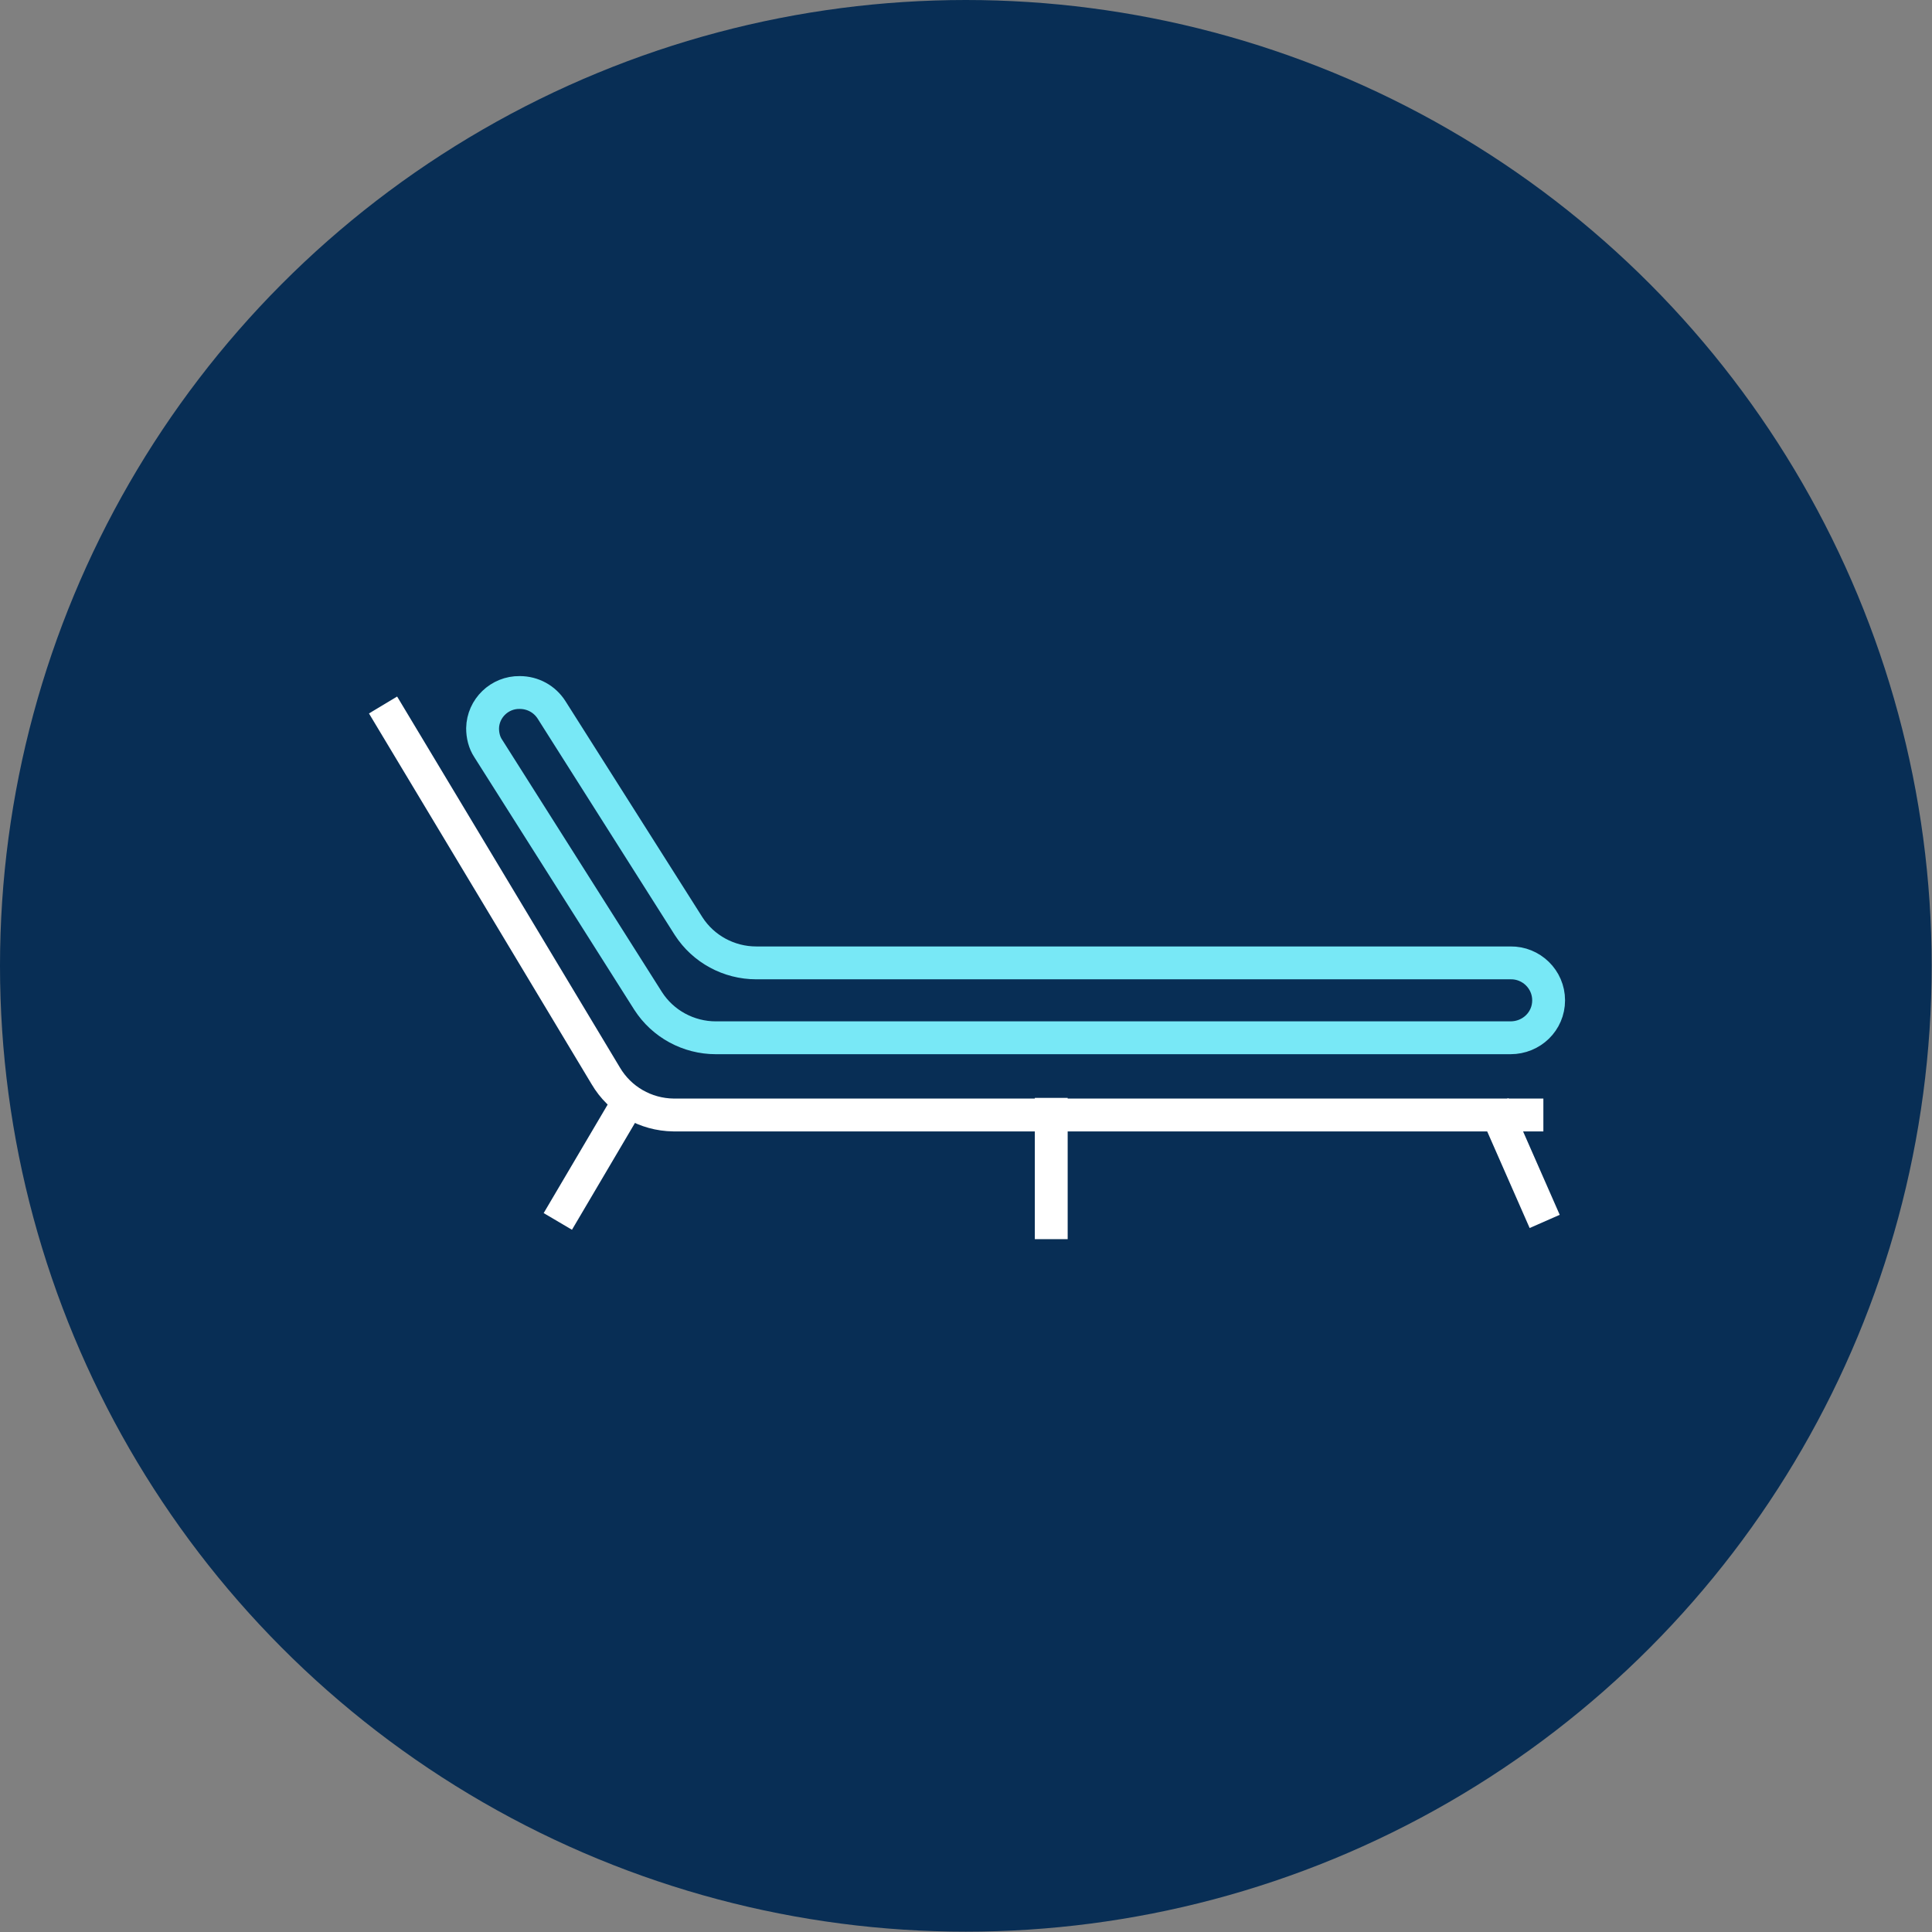
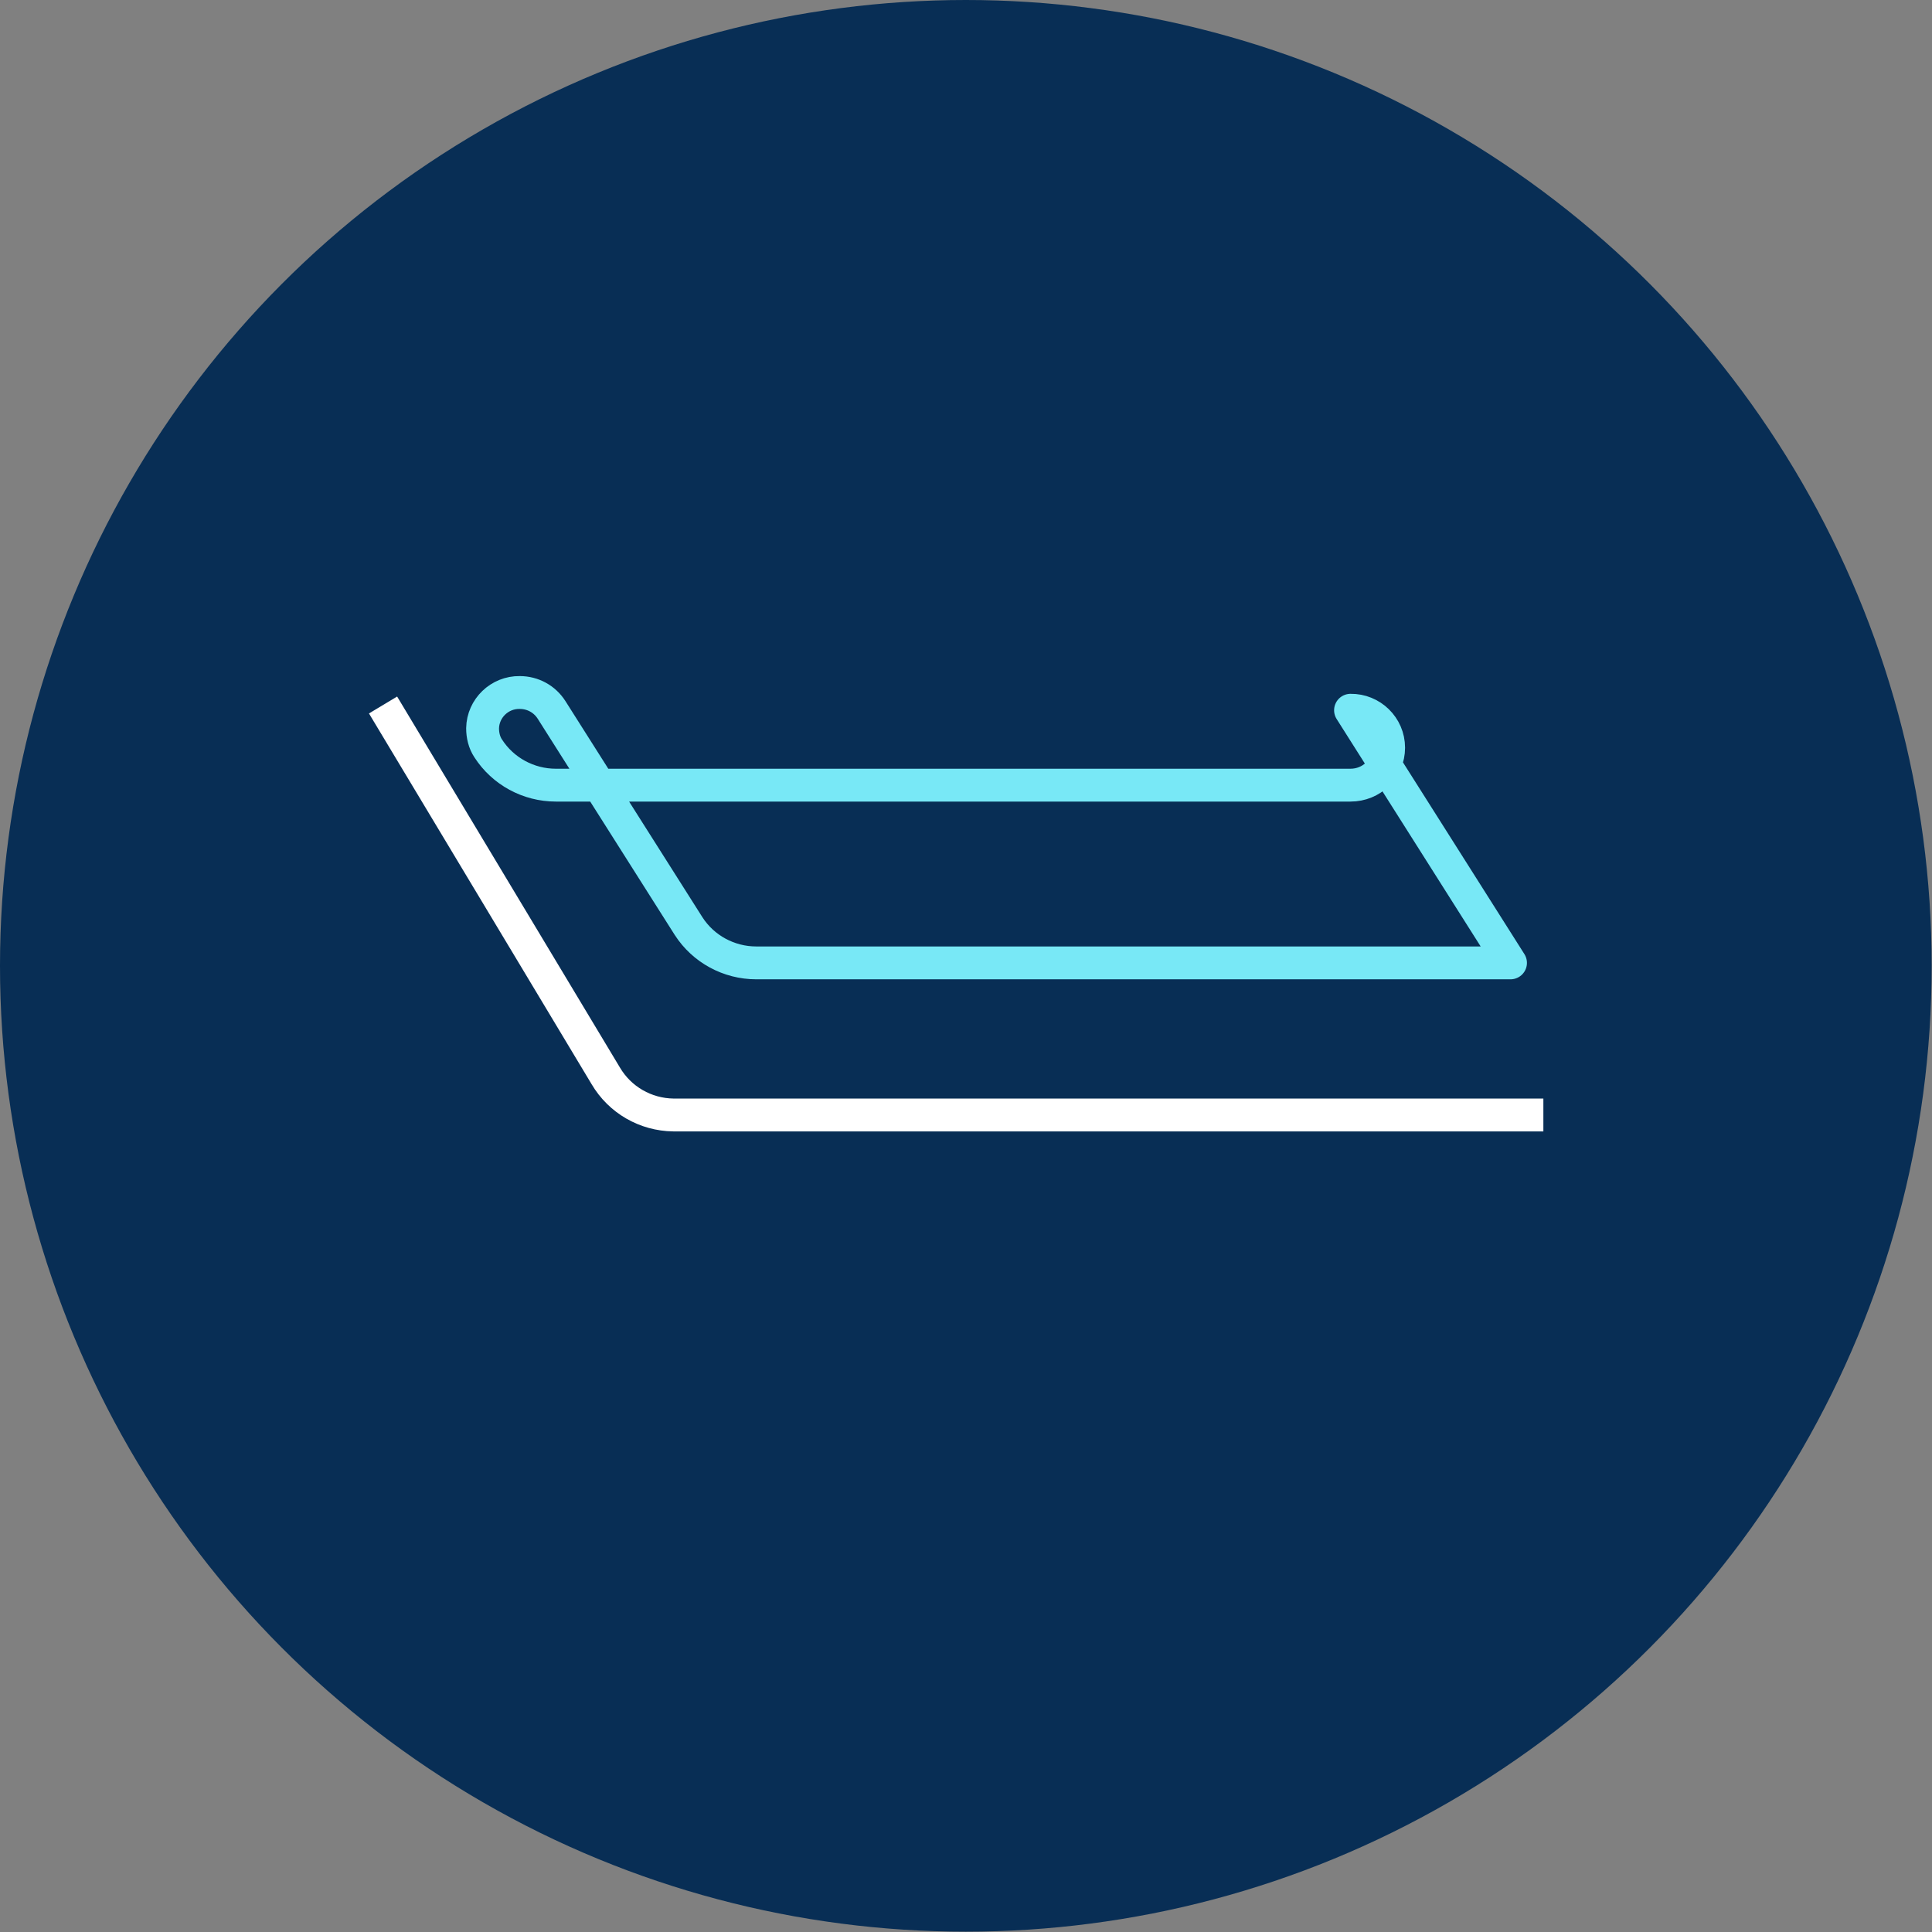
<svg xmlns="http://www.w3.org/2000/svg" id="Layer_2" data-name="Layer 2" viewBox="0 0 58.81 58.81">
  <rect x="0" y="0" width="58.81" height="58.81" fill="#808080" stroke="none" />
  <defs>
    <style>
      .cls-1 {
        stroke: #78e8f6;
      }

      .cls-1, .cls-2 {
        fill: none;
        stroke-linejoin: round;
      }

      .cls-2 {
        stroke: #fff;
      }

      .cls-3 {
        fill: #082e55;
      }
    </style>
  </defs>
  <g id="careers-icons">
    <g id="pto-icon">
      <circle class="cls-3" cx="29.4" cy="29.4" r="29.4" />
      <g id="Group_5" data-name="Group 5">
        <g id="Group_2" data-name="Group 2">
          <path id="Path_2" data-name="Path 2" class="cls-2" d="m11.66,21.46l6.78,11.29c.43.73,1.21,1.18,2.06,1.19h26.48" />
        </g>
        <g id="Group_3" data-name="Group 3">
-           <path id="Path_3" data-name="Path 3" class="cls-2" d="m32,33.42v4.3m-12.62-4.61l-2.4,4.07m28.48-3.55l1.56,3.55" />
-         </g>
+           </g>
        <g id="Group_4" data-name="Group 4">
-           <path id="Path_4" data-name="Path 4" class="cls-1" d="m45.98,29.31h-22.96c-.83,0-1.61-.42-2.06-1.12l-4.17-6.58c-.21-.33-.57-.53-.97-.53-.61-.01-1.12.48-1.13,1.09,0,.21.05.43.17.61l4.87,7.69c.45.7,1.23,1.12,2.06,1.12h24.19c.64,0,1.16-.5,1.16-1.14,0-.64-.53-1.15-1.16-1.14Z" />
+           <path id="Path_4" data-name="Path 4" class="cls-1" d="m45.98,29.31h-22.96c-.83,0-1.61-.42-2.06-1.12l-4.17-6.58c-.21-.33-.57-.53-.97-.53-.61-.01-1.12.48-1.13,1.09,0,.21.05.43.17.61c.45.7,1.23,1.12,2.06,1.12h24.19c.64,0,1.16-.5,1.16-1.14,0-.64-.53-1.15-1.16-1.14Z" />
        </g>
      </g>
    </g>
  </g>
</svg>